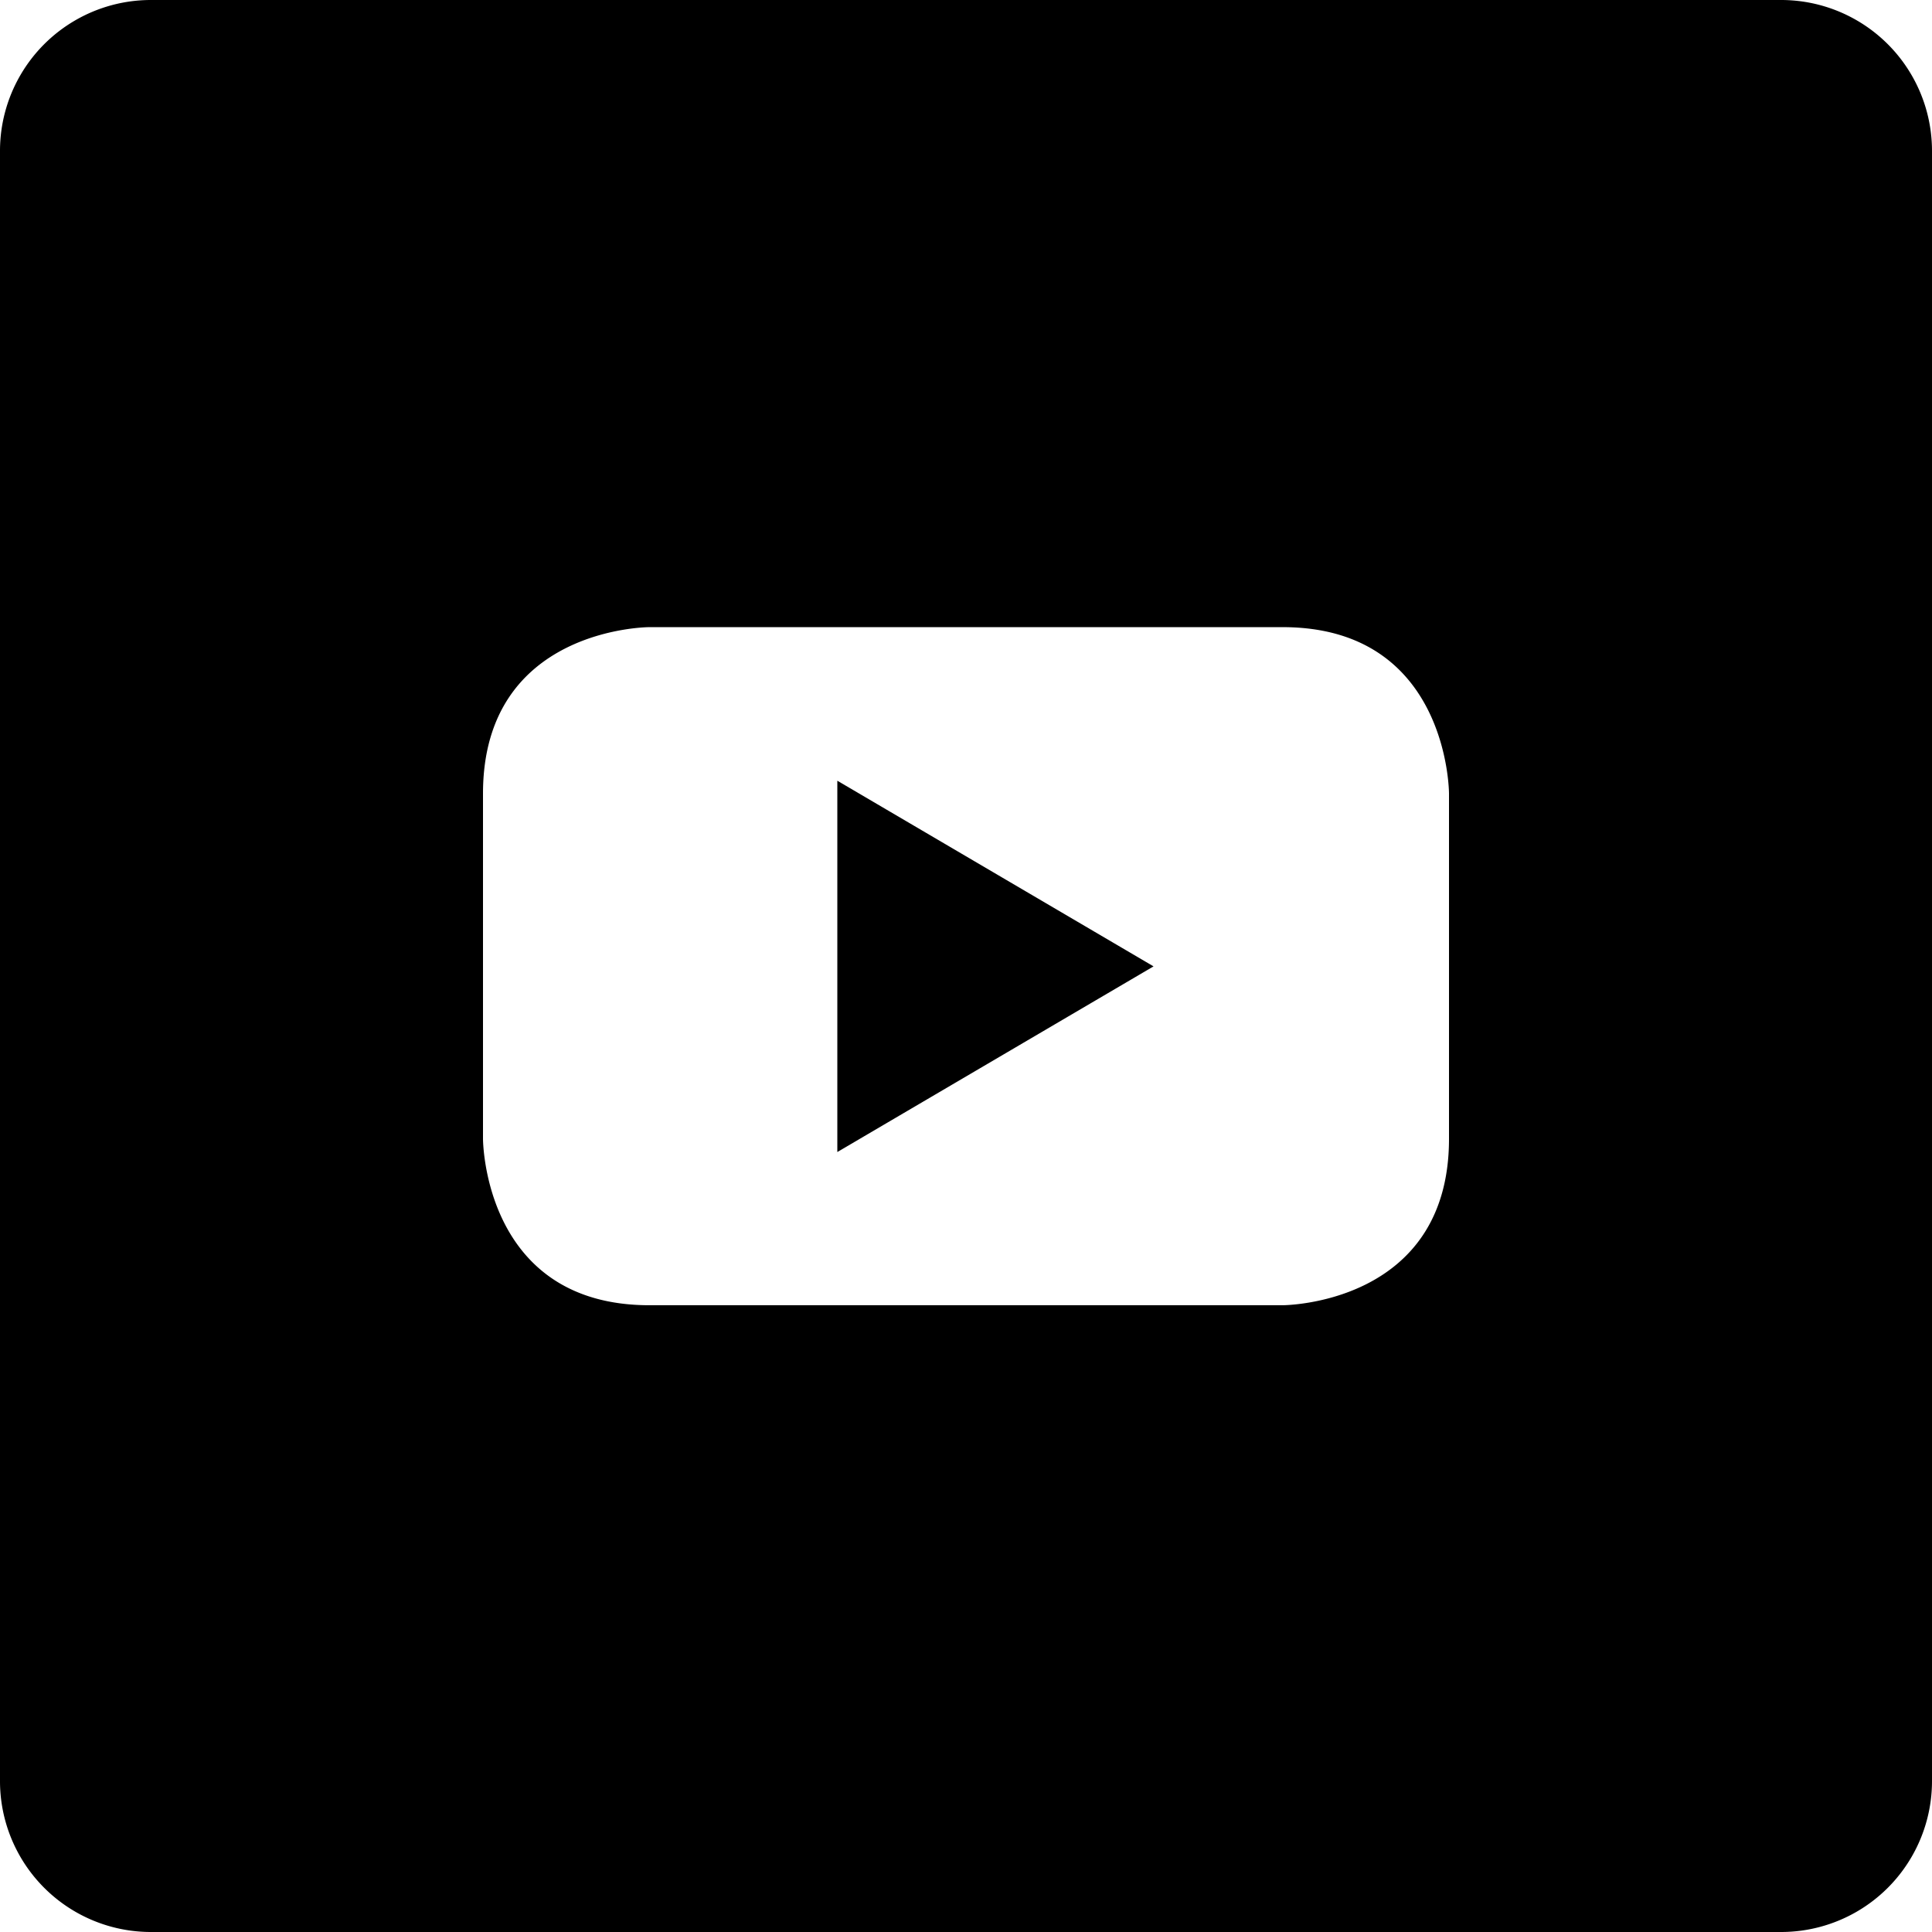
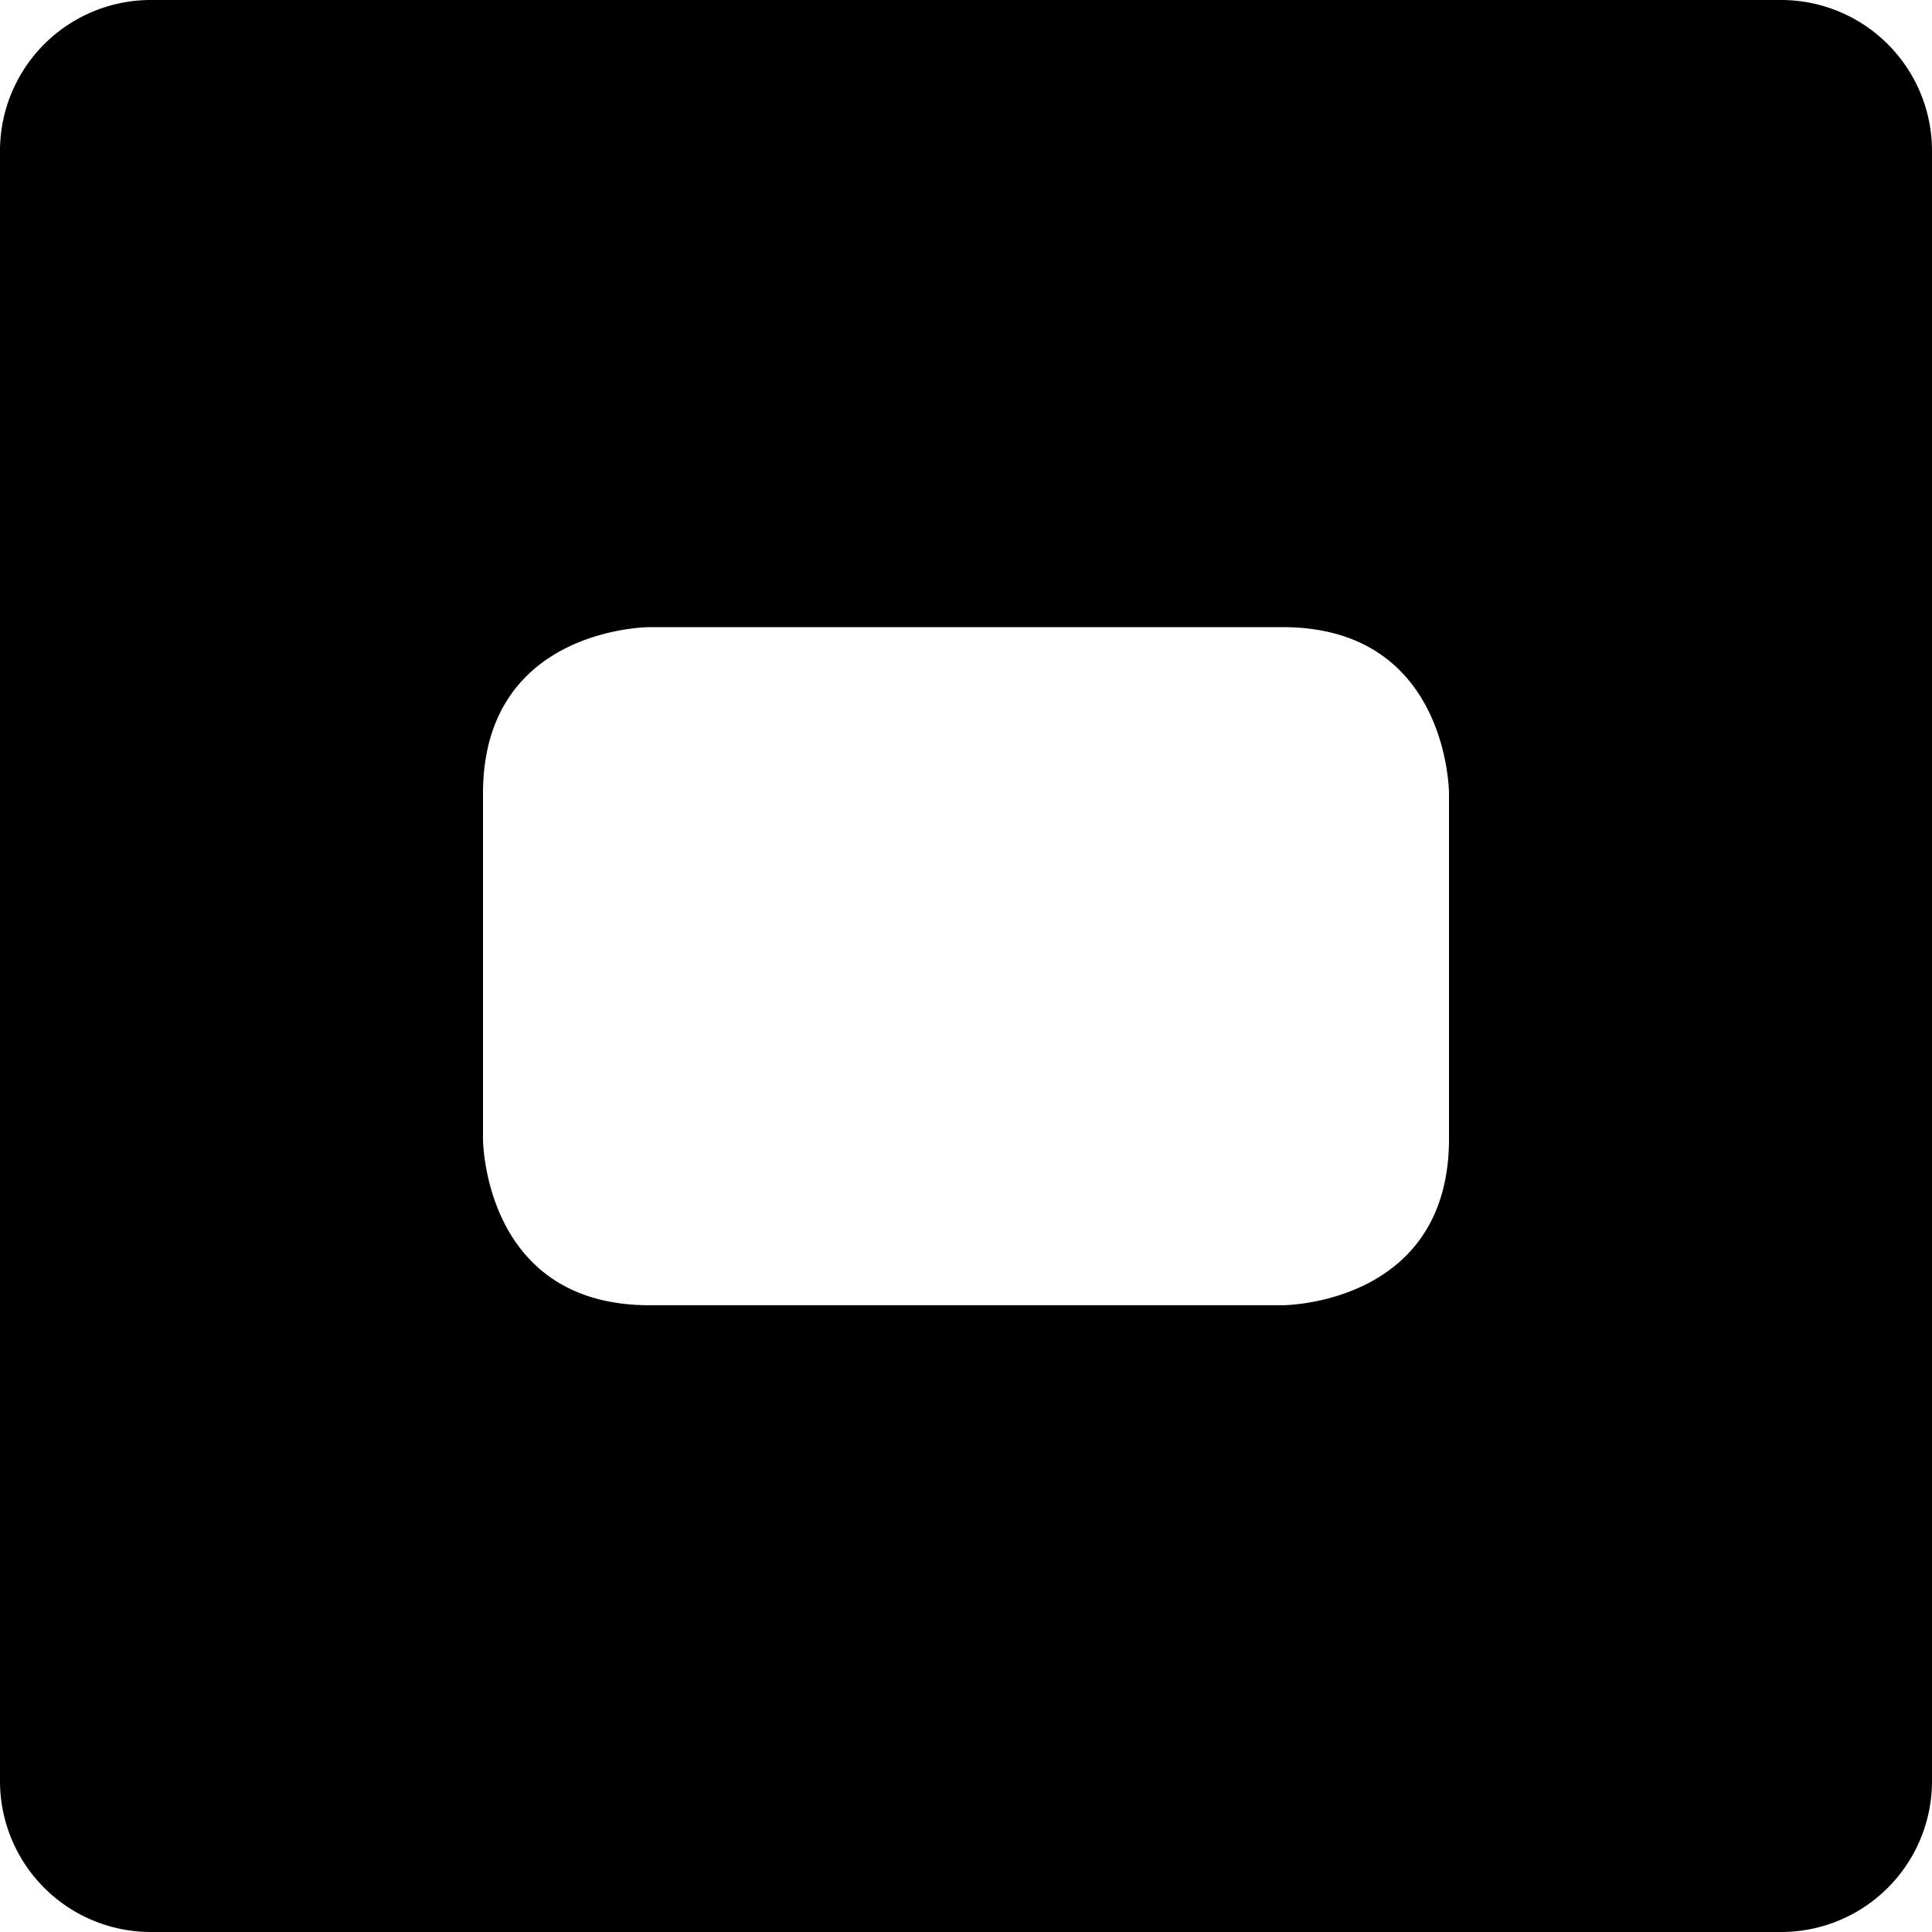
<svg xmlns="http://www.w3.org/2000/svg" width="512" height="512" viewBox="0 0 512 512">
  <g id="youtube-rounded-svgrepo-com" transform="translate(143 -145)">
-     <path id="Tracé_5" data-name="Tracé 5" d="M78.9,450.3l83.8-49.2L78.9,351.9Z" />
    <path id="Tracé_6" data-name="Tracé 6" d="M329,145H-103a39.989,39.989,0,0,0-40,40V617a39.989,39.989,0,0,0,40,40H329a39.989,39.989,0,0,0,40-40V185A39.989,39.989,0,0,0,329,145ZM241,446.8h0c0,44.1-44.1,44.1-44.1,44.1H29.1C-15,490.9-15,446.8-15,446.8V355.3c0-44.1,44.1-44.1,44.1-44.1H196.9c44.1,0,44.1,44.1,44.1,44.1Z" />
  </g>
</svg>